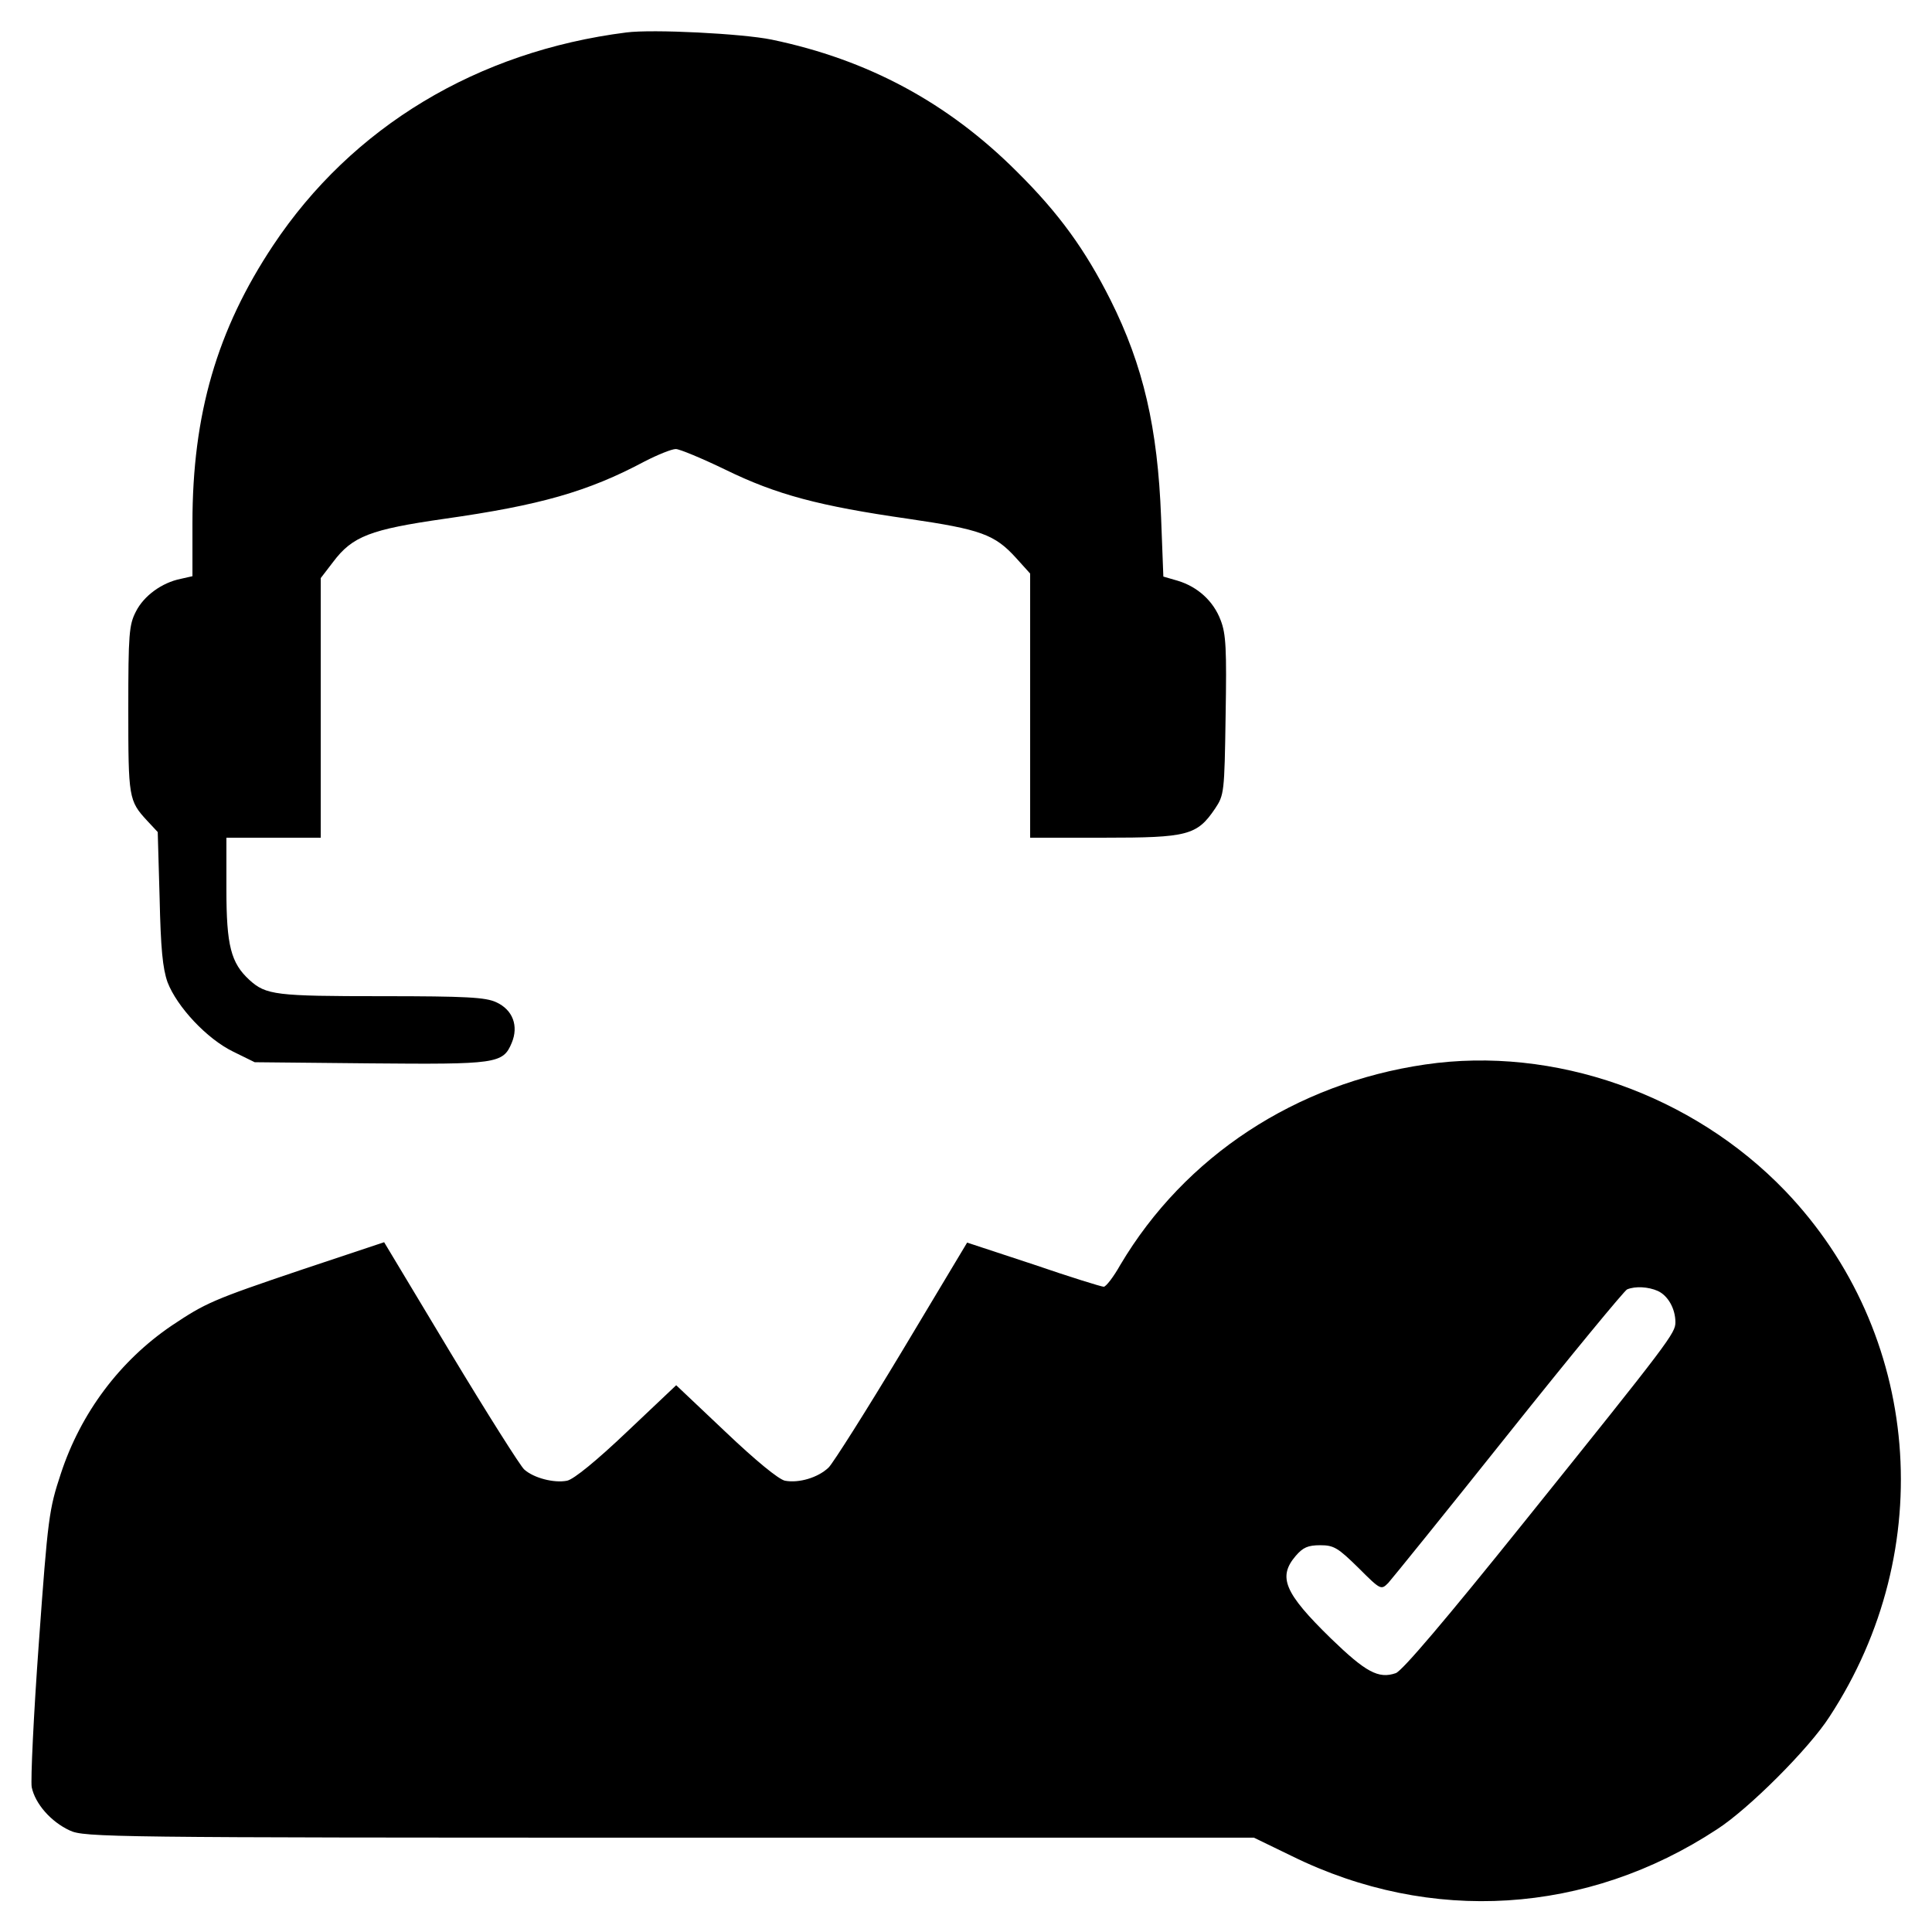
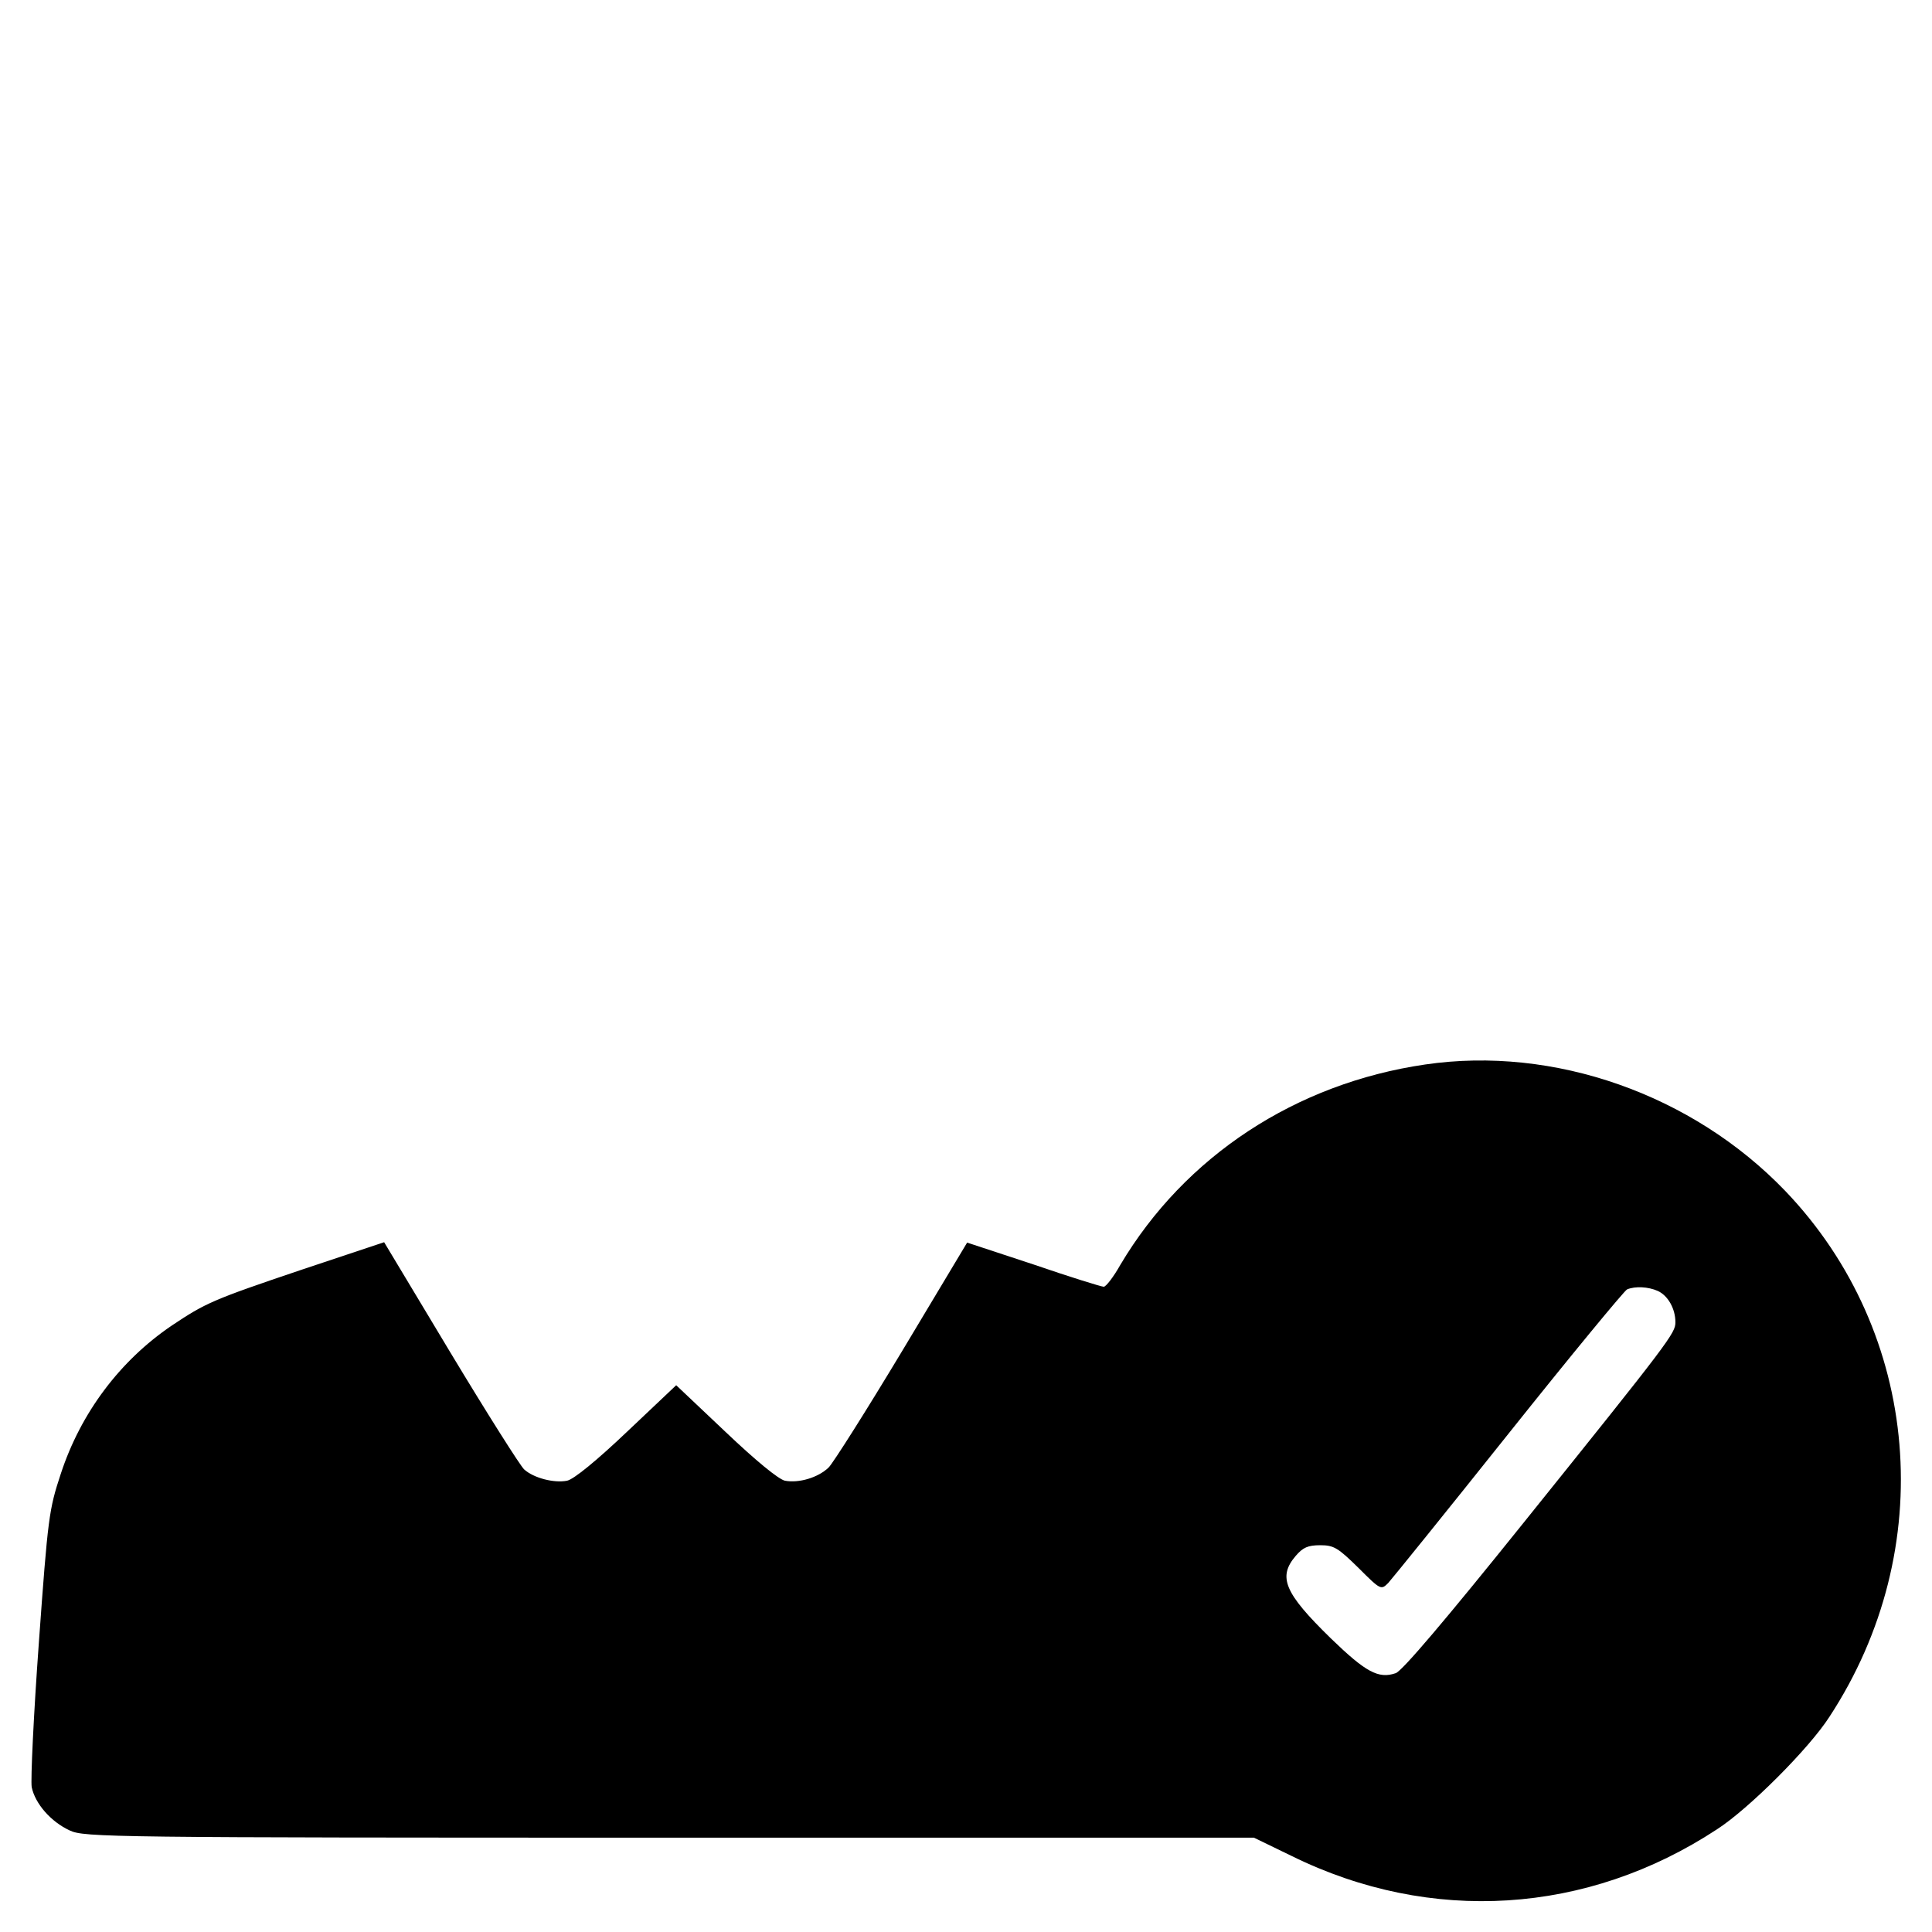
<svg xmlns="http://www.w3.org/2000/svg" version="1.0" width="512pt" height="512pt" viewBox="0 0 512 512" preserveAspectRatio="xMidYMid meet">
  <g transform="translate(0,512) scale(0.1,-0.1)" fill="#000000" stroke="none">
-     <path d="M1660 5034 c-395 -50 -727 -250 -936 -564 -149 -224 -214 -448 -214 -736 l0 -141 -31 -7 c-50 -10 -98 -45 -119 -87 -18 -35 -20 -59 -20 -259 0 -234 1 -242 50 -295 l28 -30 5 -175 c3 -134 8 -186 21 -223 25 -65 104 -150 174 -184 l57 -28 304 -3 c337 -3 354 -1 377 54 19 45 3 88 -41 108 -28 13 -78 16 -303 16 -281 0 -307 3 -351 43 -49 45 -61 91 -61 240 l0 137 125 0 125 0 0 344 0 344 33 43 c51 68 99 86 294 114 254 36 381 72 531 152 35 18 72 33 83 33 10 0 70 -25 132 -55 135 -66 248 -96 485 -130 191 -28 228 -41 285 -104 l37 -41 0 -350 0 -350 196 0 c221 0 246 6 294 77 24 36 25 42 28 246 3 177 1 217 -13 253 -19 51 -61 89 -114 105 l-38 11 -6 157 c-9 237 -47 402 -134 576 -67 133 -136 229 -248 340 -183 183 -395 297 -650 350 -78 16 -315 28 -385 19z" />
    <path d="M3777 2299 c-343 -50 -637 -243 -808 -531 -18 -32 -38 -58 -44 -58 -6 0 -90 26 -186 59 l-176 58 -172 -287 c-95 -158 -183 -297 -195 -309 -28 -27 -79 -42 -116 -35 -17 4 -76 52 -158 130 l-130 123 -130 -123 c-81 -77 -141 -126 -159 -130 -34 -7 -89 7 -114 30 -10 9 -98 148 -195 309 l-176 293 -219 -73 c-237 -80 -254 -88 -344 -148 -137 -93 -241 -231 -294 -393 -31 -94 -34 -114 -58 -447 -14 -192 -22 -364 -19 -383 9 -44 51 -92 101 -115 38 -18 108 -19 1589 -19 l1549 0 101 -49 c368 -181 782 -155 1126 71 84 54 244 214 298 298 291 444 243 1018 -117 1394 -246 256 -613 385 -954 335z m616 -600 c27 -12 47 -47 47 -83 0 -29 -13 -47 -402 -531 -208 -259 -322 -393 -339 -399 -46 -16 -80 3 -172 92 -124 121 -141 163 -93 219 19 22 32 28 65 28 36 0 47 -7 101 -60 59 -59 60 -59 79 -40 10 11 154 189 319 396 165 207 307 379 314 382 22 9 56 7 81 -4z" />
  </g>
</svg>